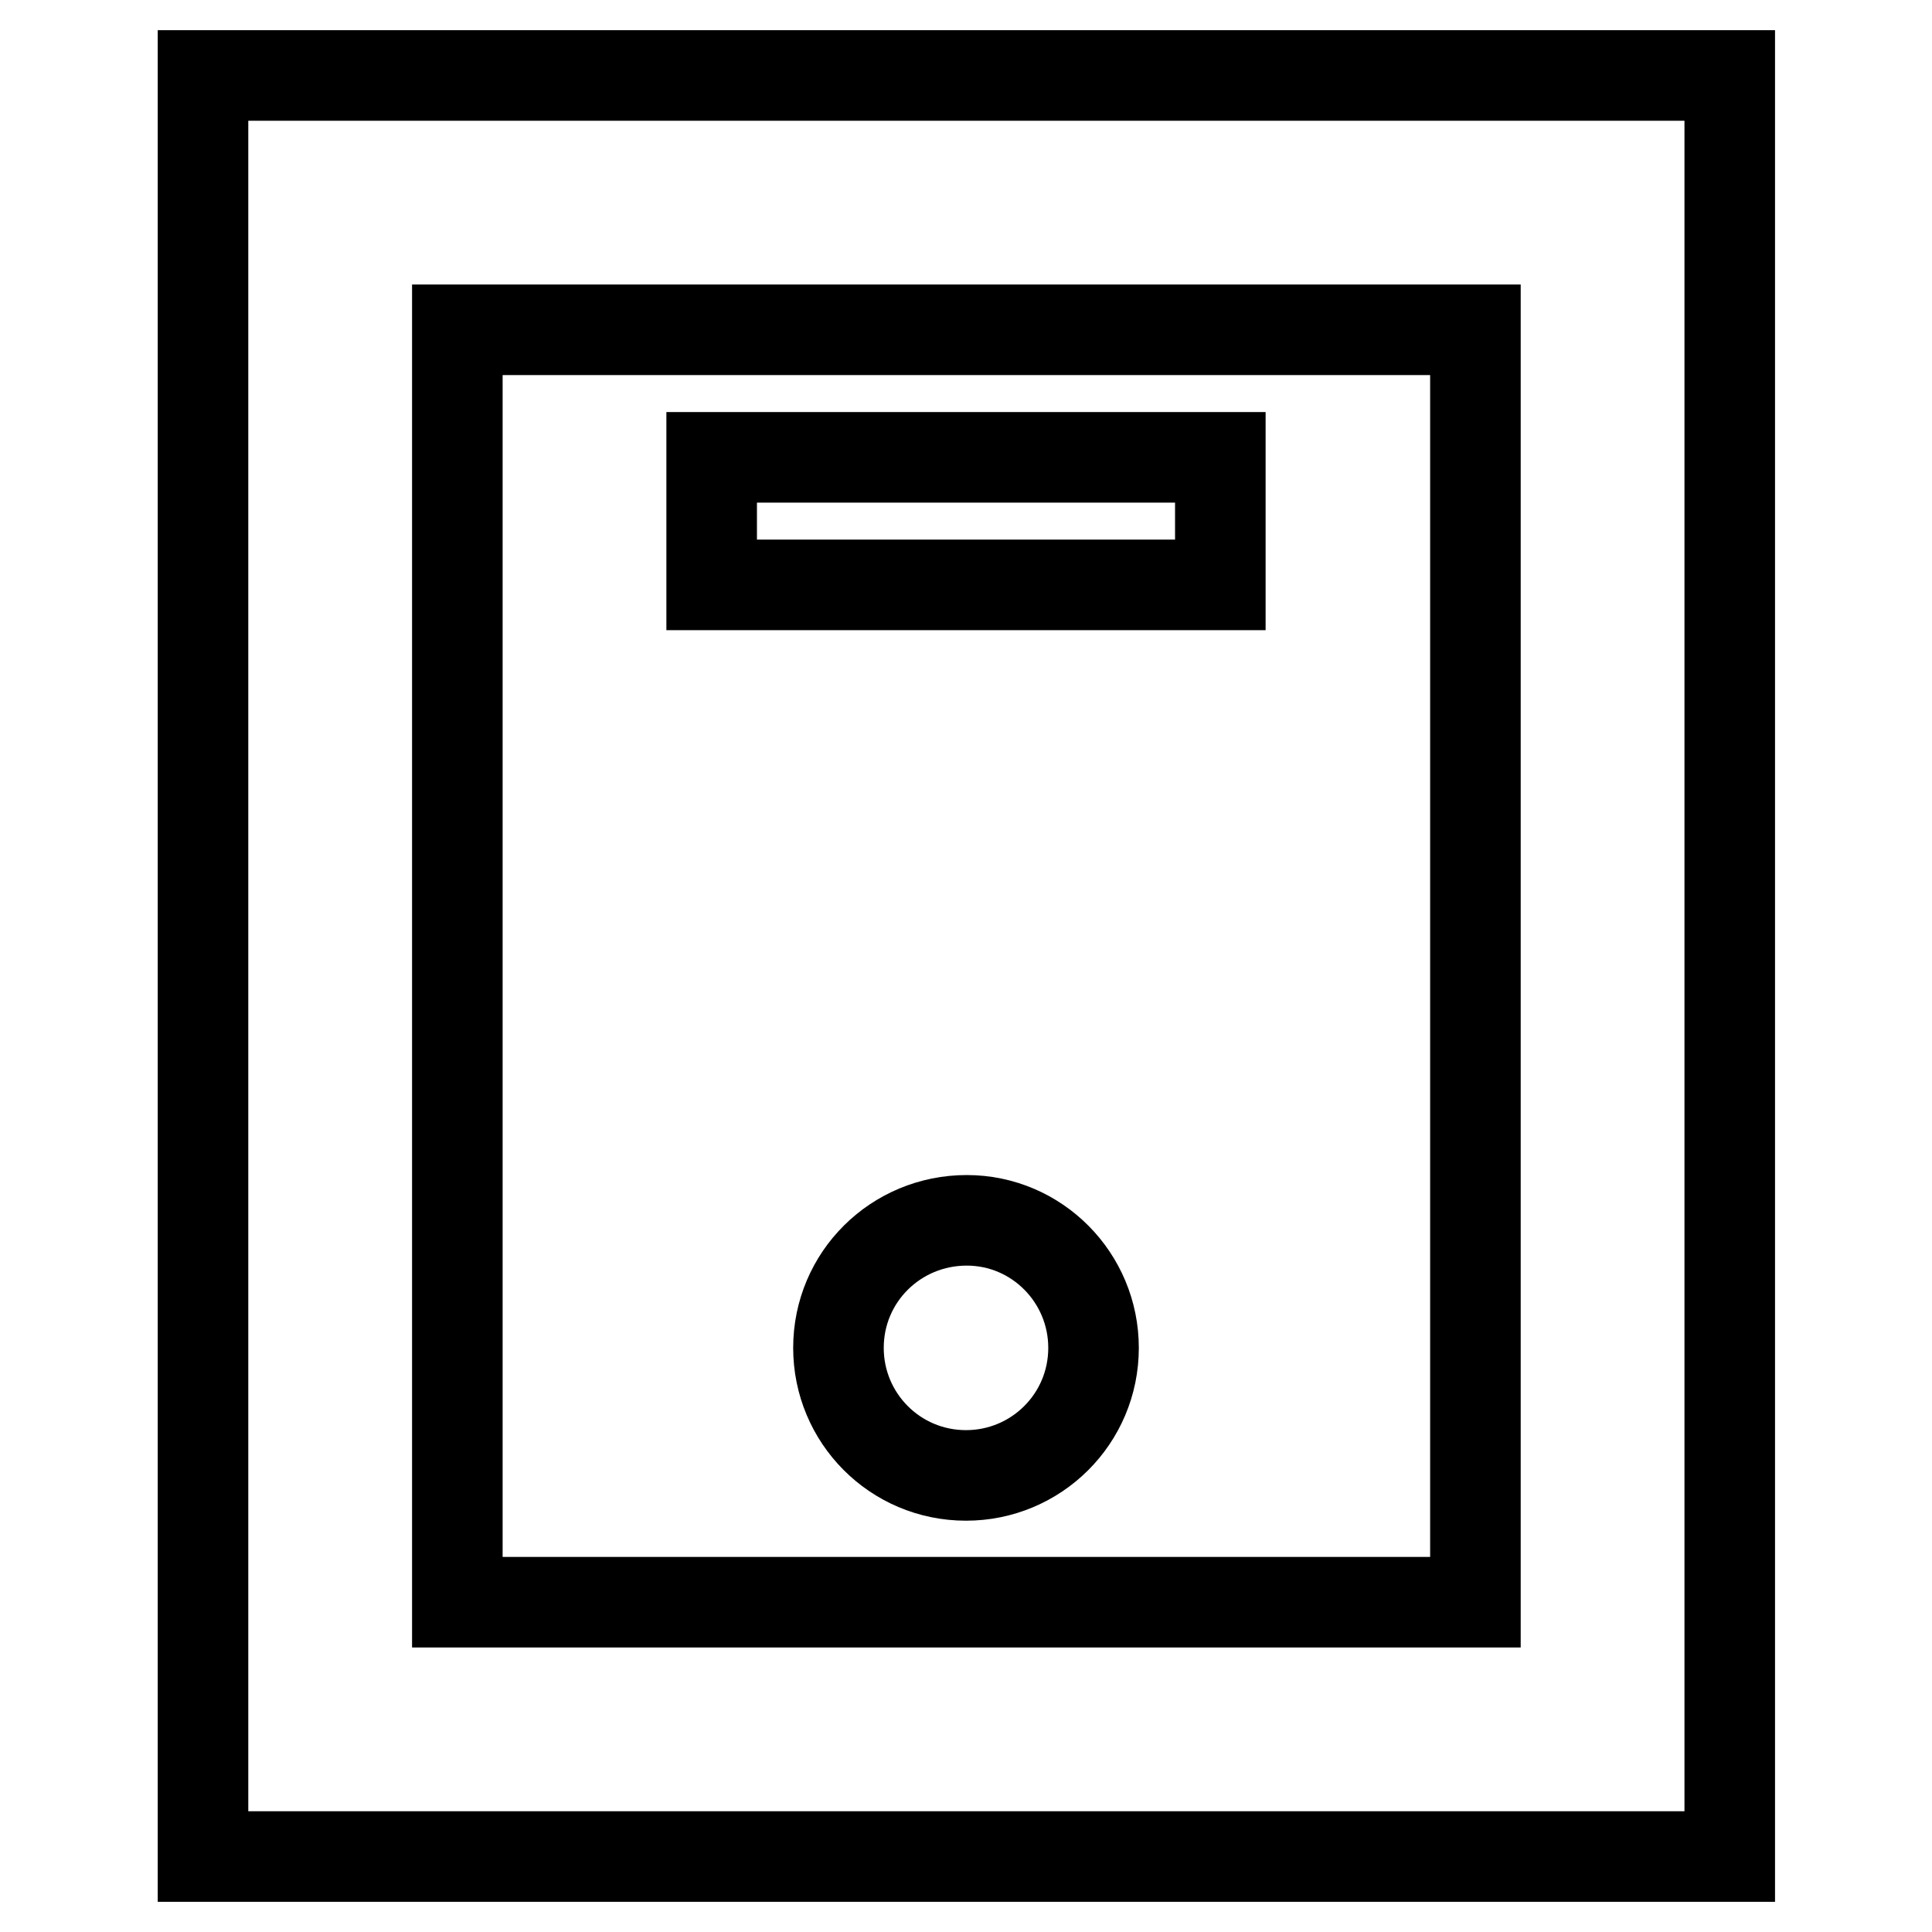
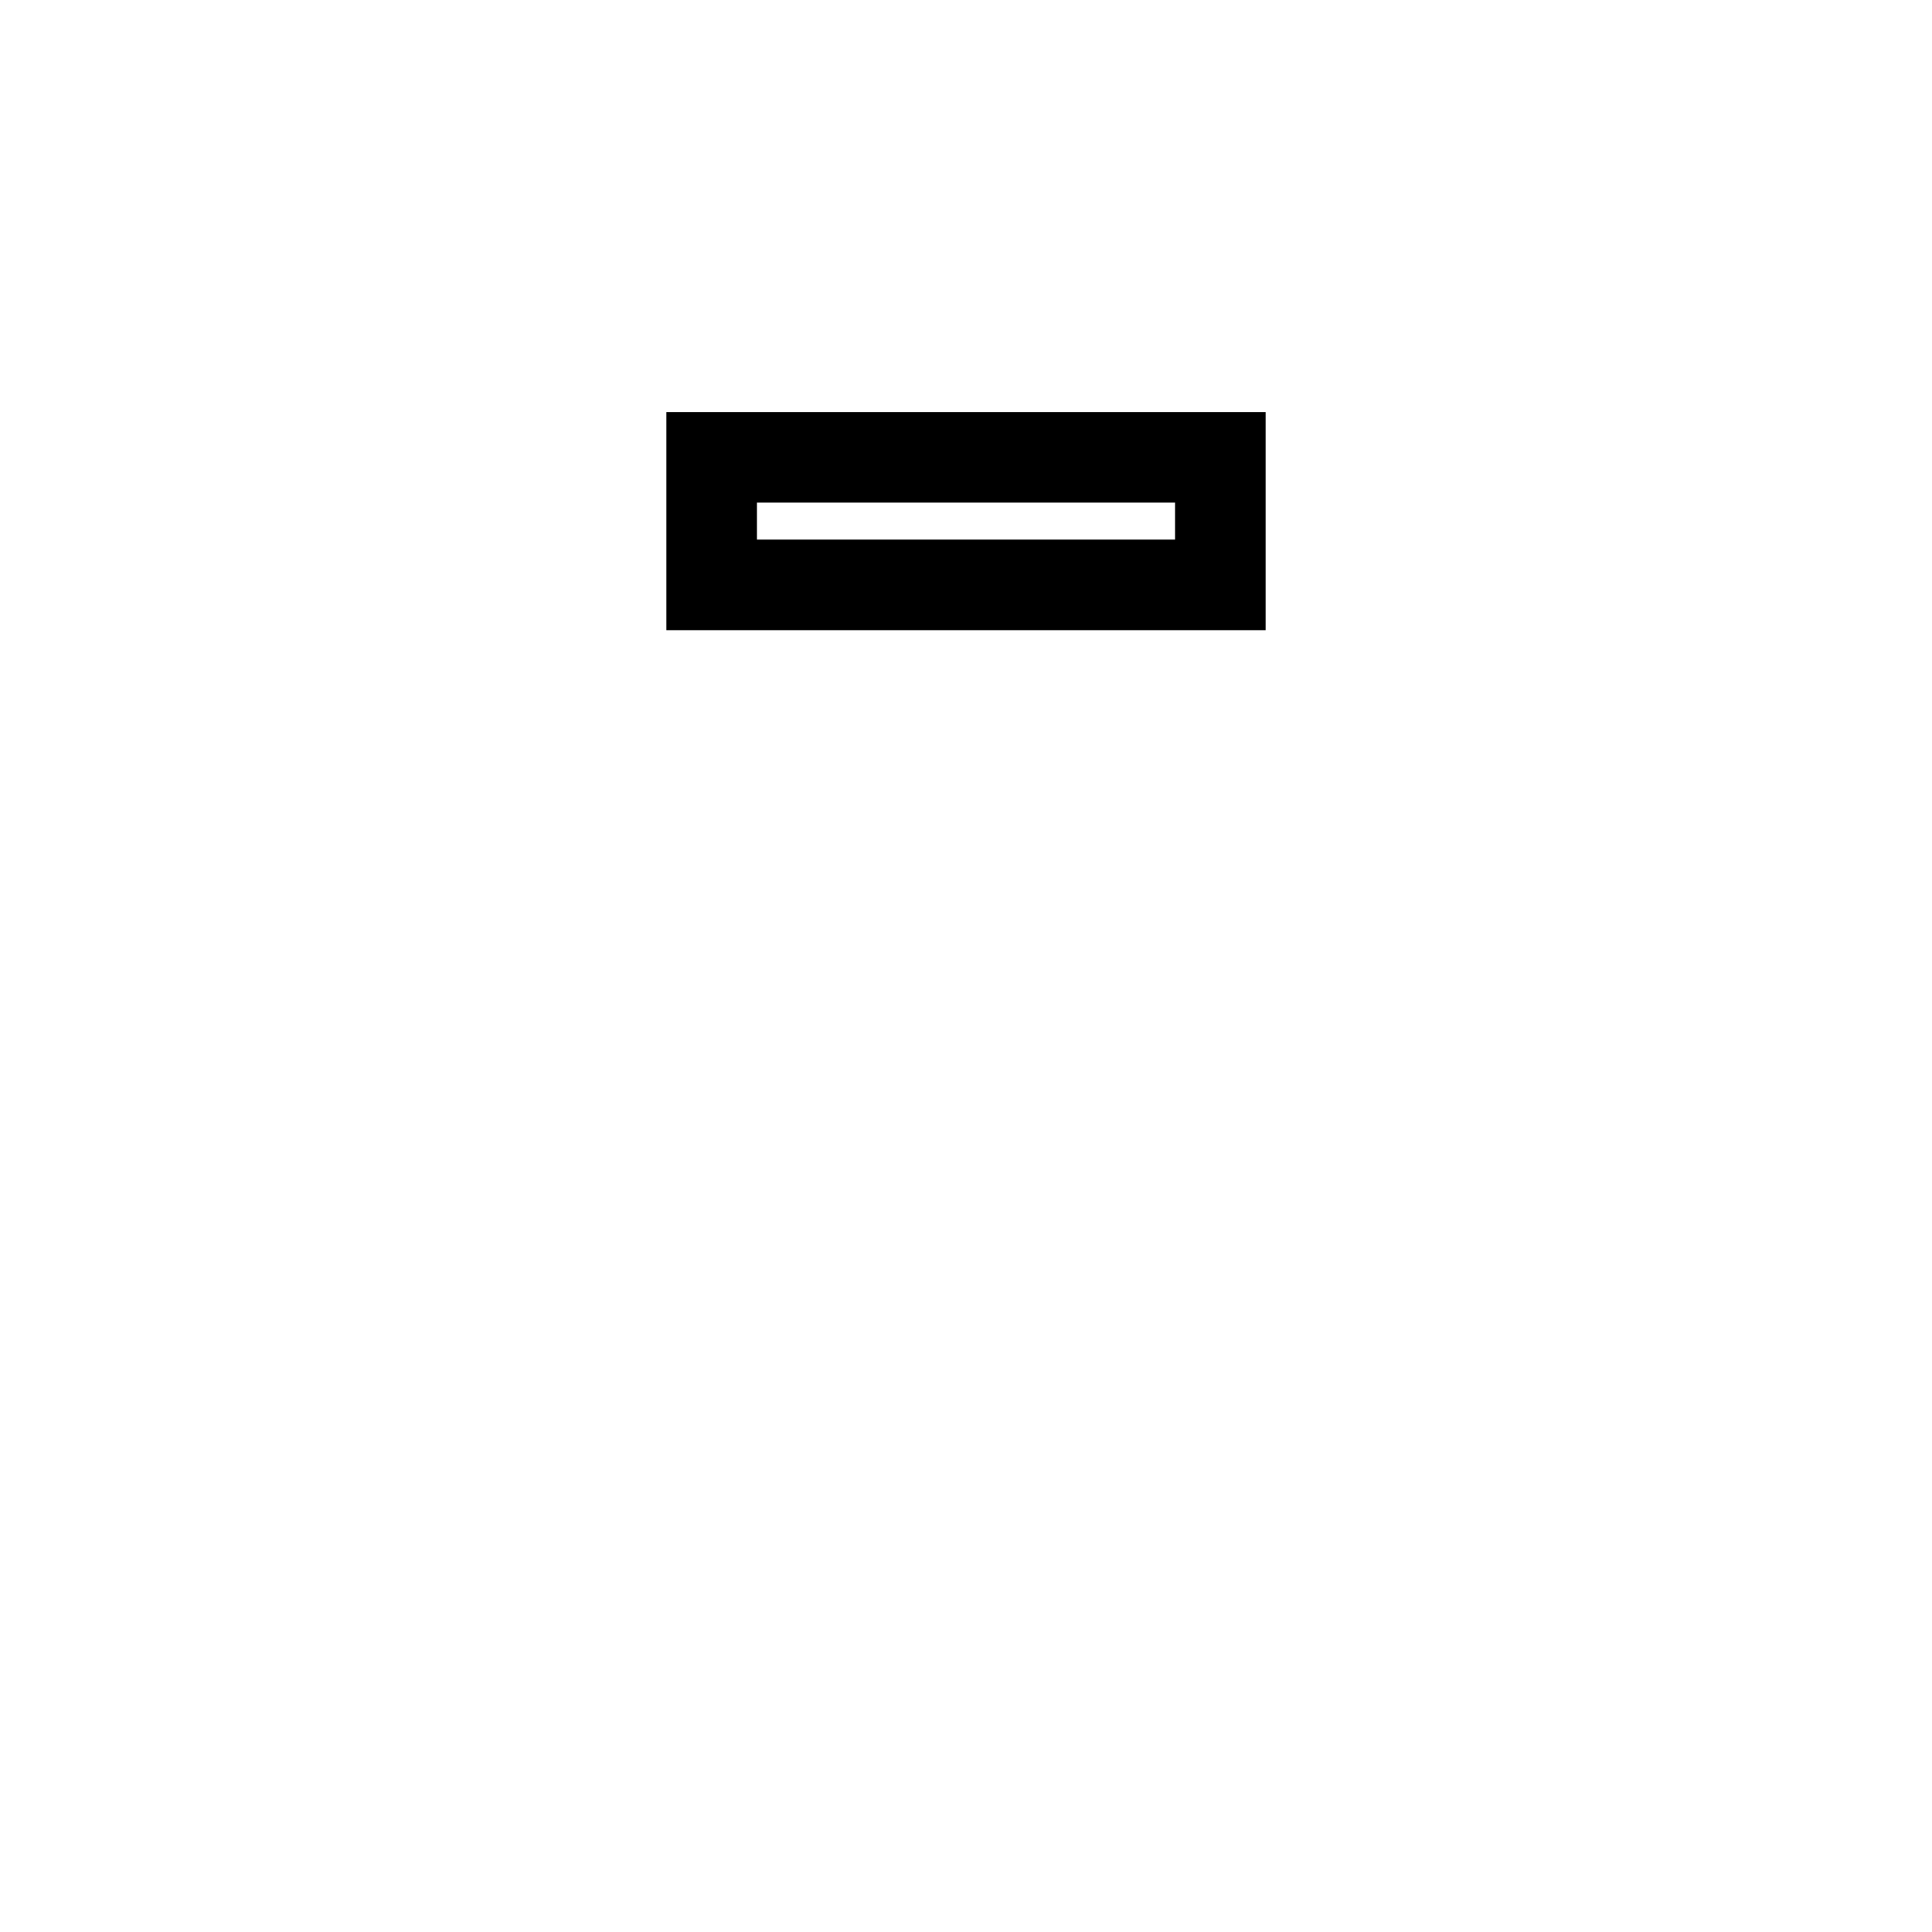
<svg xmlns="http://www.w3.org/2000/svg" version="1.1" x="0px" y="0px" viewBox="0 0 256 256" enable-background="new 0 0 256 256" xml:space="preserve">
  <g>
-     <path stroke-width="12" fill-opacity="0" stroke="#000000" d="M229.1,246H26.9V10h202.3V246z M60.6,212.3h134.9V43.7H60.6V212.3z" />
    <path stroke-width="12" fill-opacity="0" stroke="#000000" d="M94.3,60.6h67.4v16.9H94.3V60.6z" />
-     <path stroke-width="12" fill-opacity="0" stroke="#000000" d="M111.1,178.6c0,9.3,7.5,16.9,16.9,16.9c9.3,0,16.9-7.5,16.9-16.9l0,0c0-9.3-7.5-16.9-16.8-16.9 C118.7,161.7,111.1,169.2,111.1,178.6C111.1,178.6,111.1,178.6,111.1,178.6z" />
  </g>
</svg>